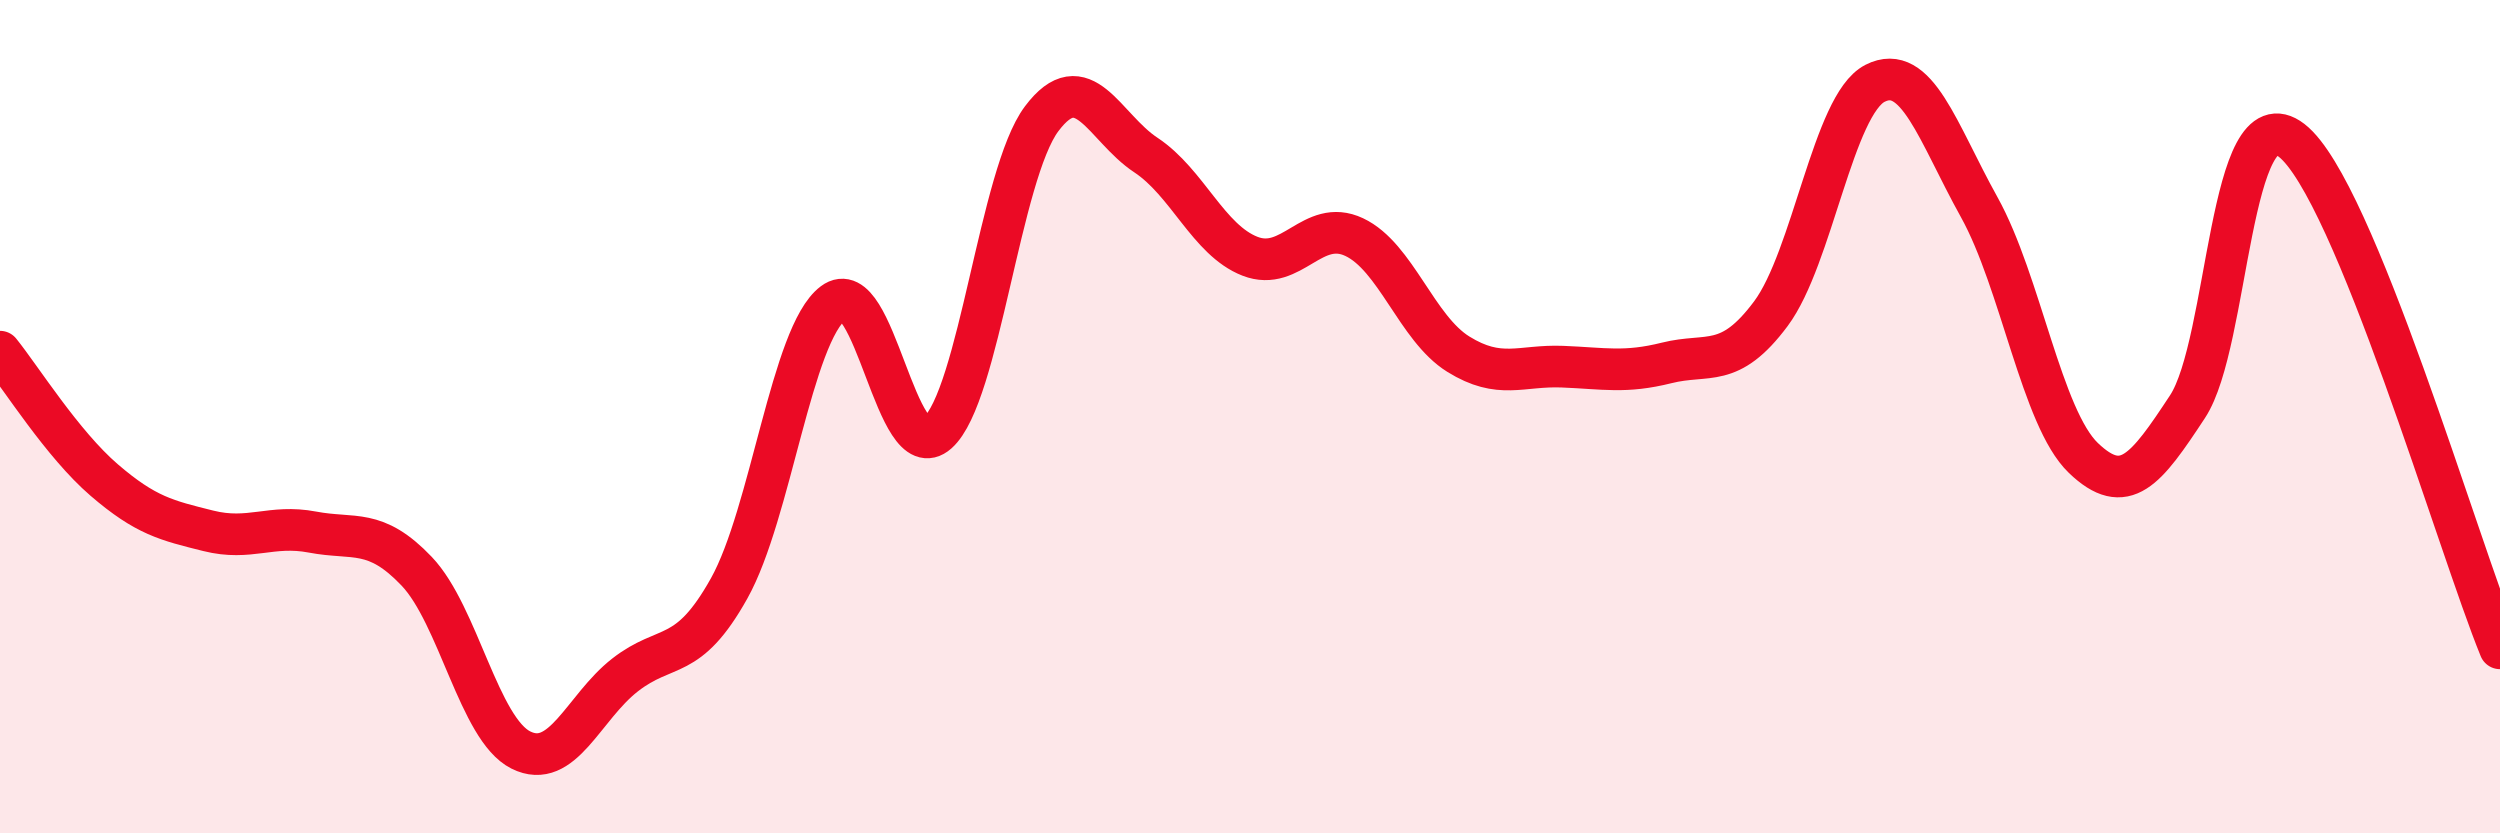
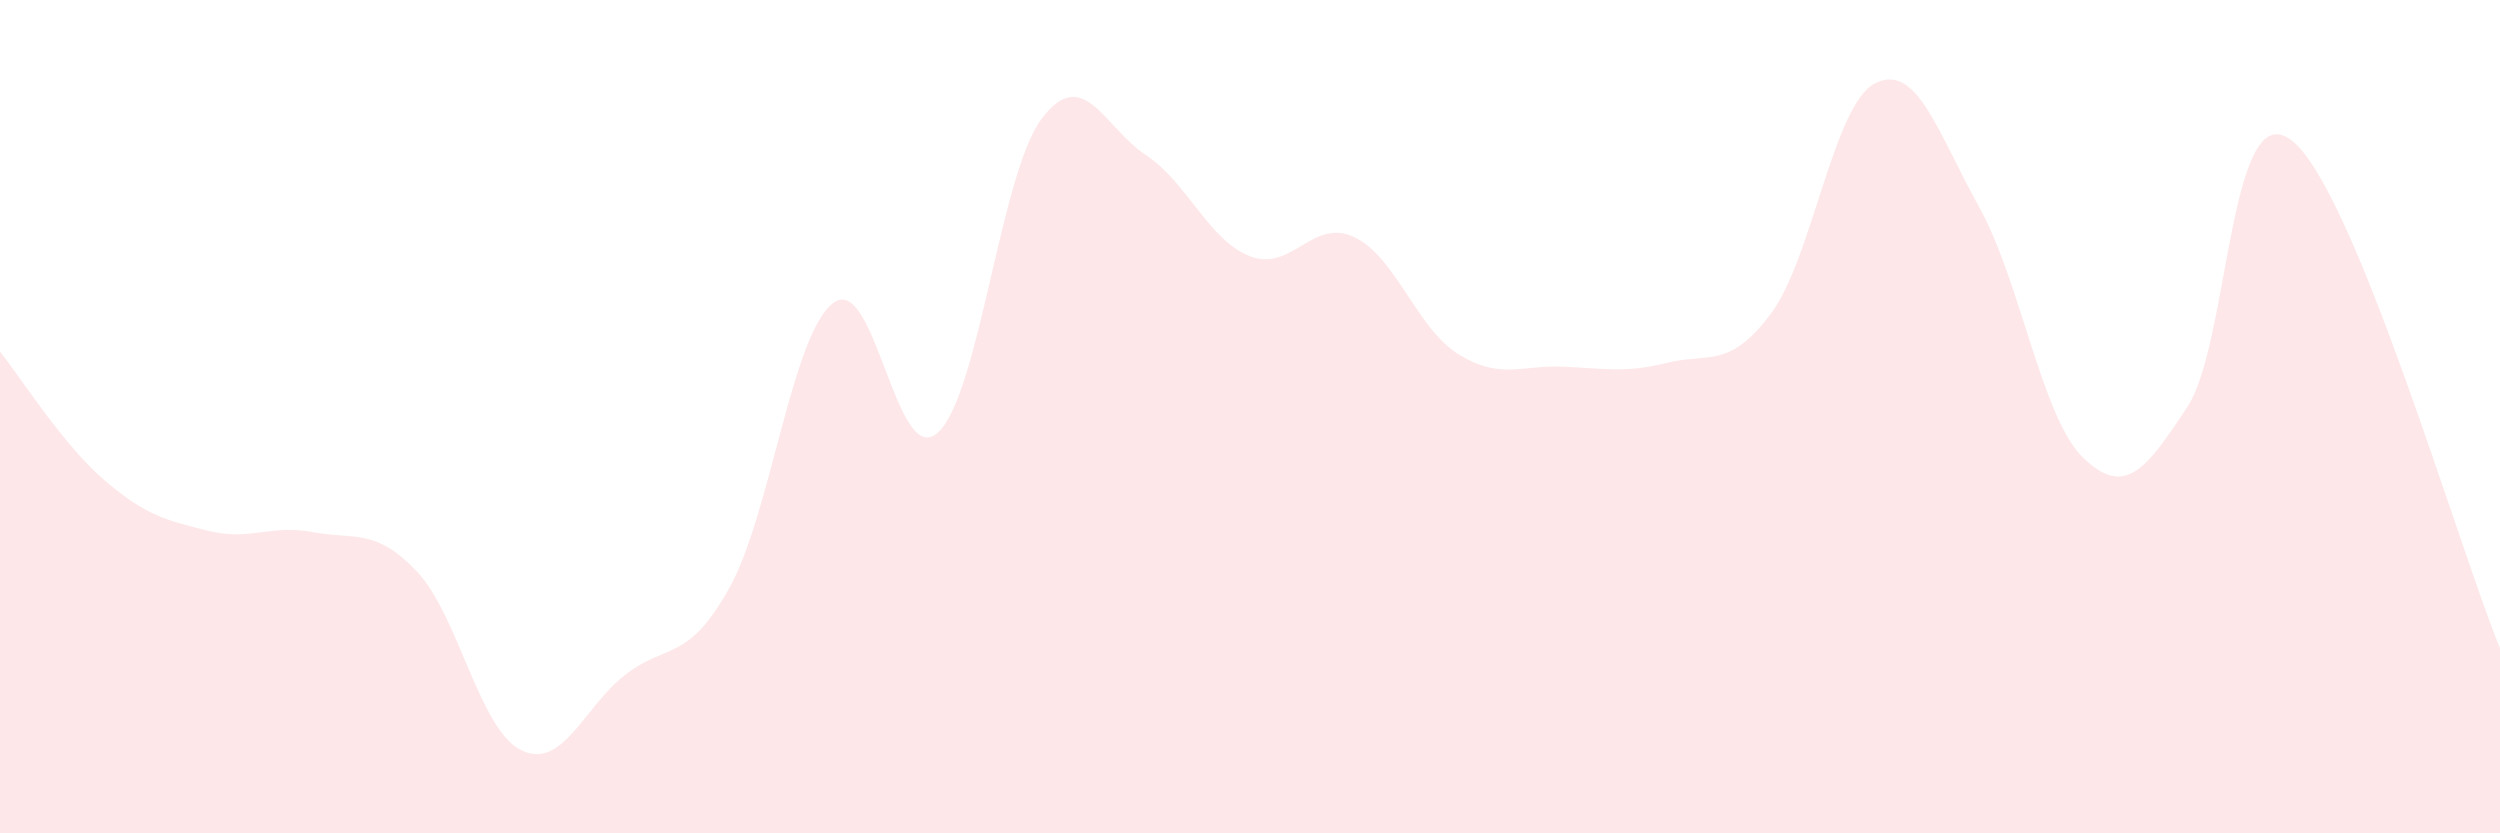
<svg xmlns="http://www.w3.org/2000/svg" width="60" height="20" viewBox="0 0 60 20">
  <path d="M 0,8.44 C 0.5,9.06 1.5,10.66 2.5,11.52 C 3.5,12.38 4,12.49 5,12.74 C 6,12.99 6.5,12.58 7.5,12.77 C 8.5,12.96 9,12.66 10,13.71 C 11,14.76 11.5,17.5 12.5,18 C 13.5,18.5 14,16.98 15,16.2 C 16,15.42 16.5,15.91 17.5,14.12 C 18.5,12.33 19,8.02 20,7.27 C 21,6.52 21.5,11.27 22.5,10.39 C 23.5,9.51 24,4.18 25,2.85 C 26,1.52 26.5,3.06 27.5,3.72 C 28.5,4.38 29,5.76 30,6.15 C 31,6.54 31.5,5.22 32.5,5.69 C 33.5,6.16 34,7.88 35,8.5 C 36,9.12 36.5,8.76 37.5,8.8 C 38.5,8.84 39,8.96 40,8.71 C 41,8.46 41.5,8.87 42.5,7.53 C 43.5,6.19 44,2.51 45,2 C 46,1.49 46.5,3.17 47.5,4.97 C 48.5,6.77 49,10.03 50,10.99 C 51,11.95 51.5,11.28 52.5,9.76 C 53.5,8.24 53.5,2.21 55,3.37 C 56.5,4.53 59,13.12 60,15.56L60 20L0 20Z" fill="#EB0A25" opacity="0.1" stroke-linecap="round" stroke-linejoin="round" />
-   <path d="M 0,8.44 C 0.5,9.06 1.5,10.66 2.5,11.52 C 3.5,12.38 4,12.49 5,12.74 C 6,12.99 6.5,12.58 7.5,12.77 C 8.5,12.96 9,12.66 10,13.71 C 11,14.76 11.5,17.5 12.5,18 C 13.5,18.5 14,16.98 15,16.2 C 16,15.42 16.5,15.91 17.5,14.12 C 18.5,12.33 19,8.02 20,7.27 C 21,6.52 21.5,11.27 22.5,10.39 C 23.5,9.51 24,4.18 25,2.85 C 26,1.52 26.5,3.06 27.5,3.72 C 28.5,4.38 29,5.76 30,6.15 C 31,6.54 31.5,5.22 32.5,5.69 C 33.5,6.16 34,7.88 35,8.5 C 36,9.12 36.5,8.76 37.5,8.8 C 38.5,8.84 39,8.96 40,8.71 C 41,8.46 41.5,8.87 42.5,7.53 C 43.5,6.19 44,2.51 45,2 C 46,1.49 46.5,3.17 47.5,4.97 C 48.5,6.77 49,10.03 50,10.99 C 51,11.95 51.5,11.28 52.5,9.76 C 53.5,8.24 53.5,2.21 55,3.37 C 56.5,4.53 59,13.12 60,15.56" stroke="#EB0A25" stroke-width="1" fill="none" stroke-linecap="round" stroke-linejoin="round" />
</svg>